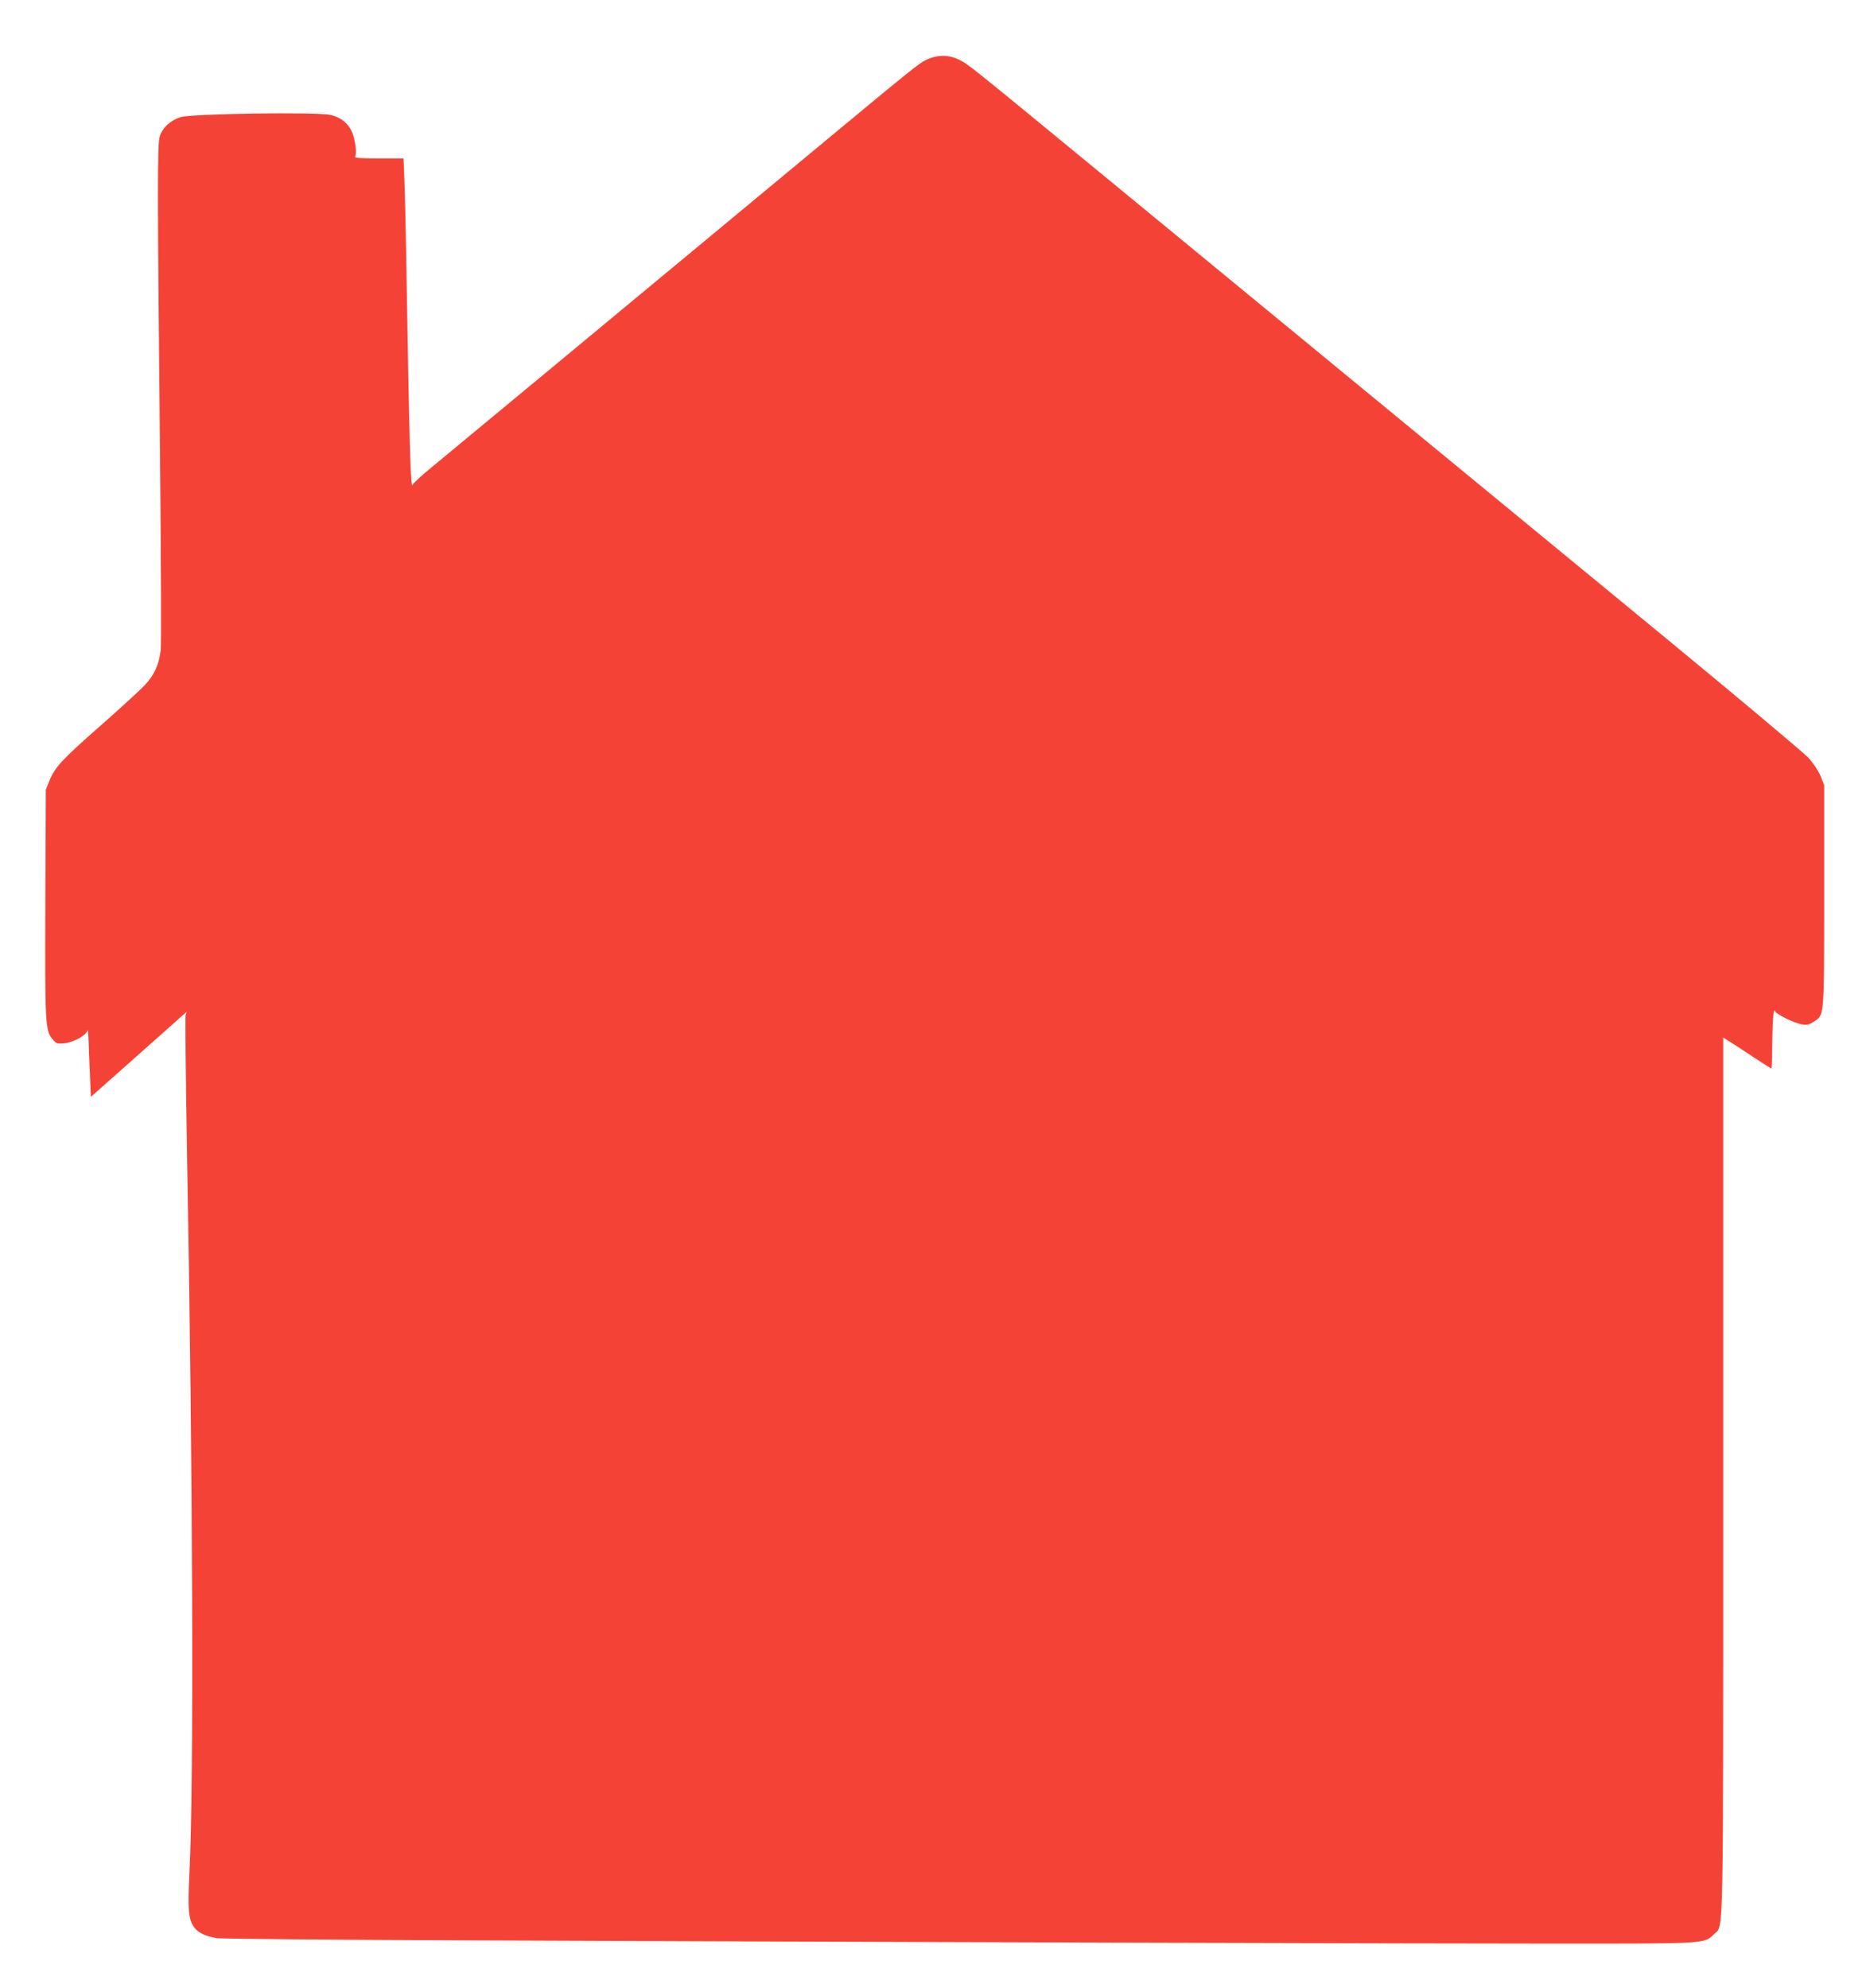
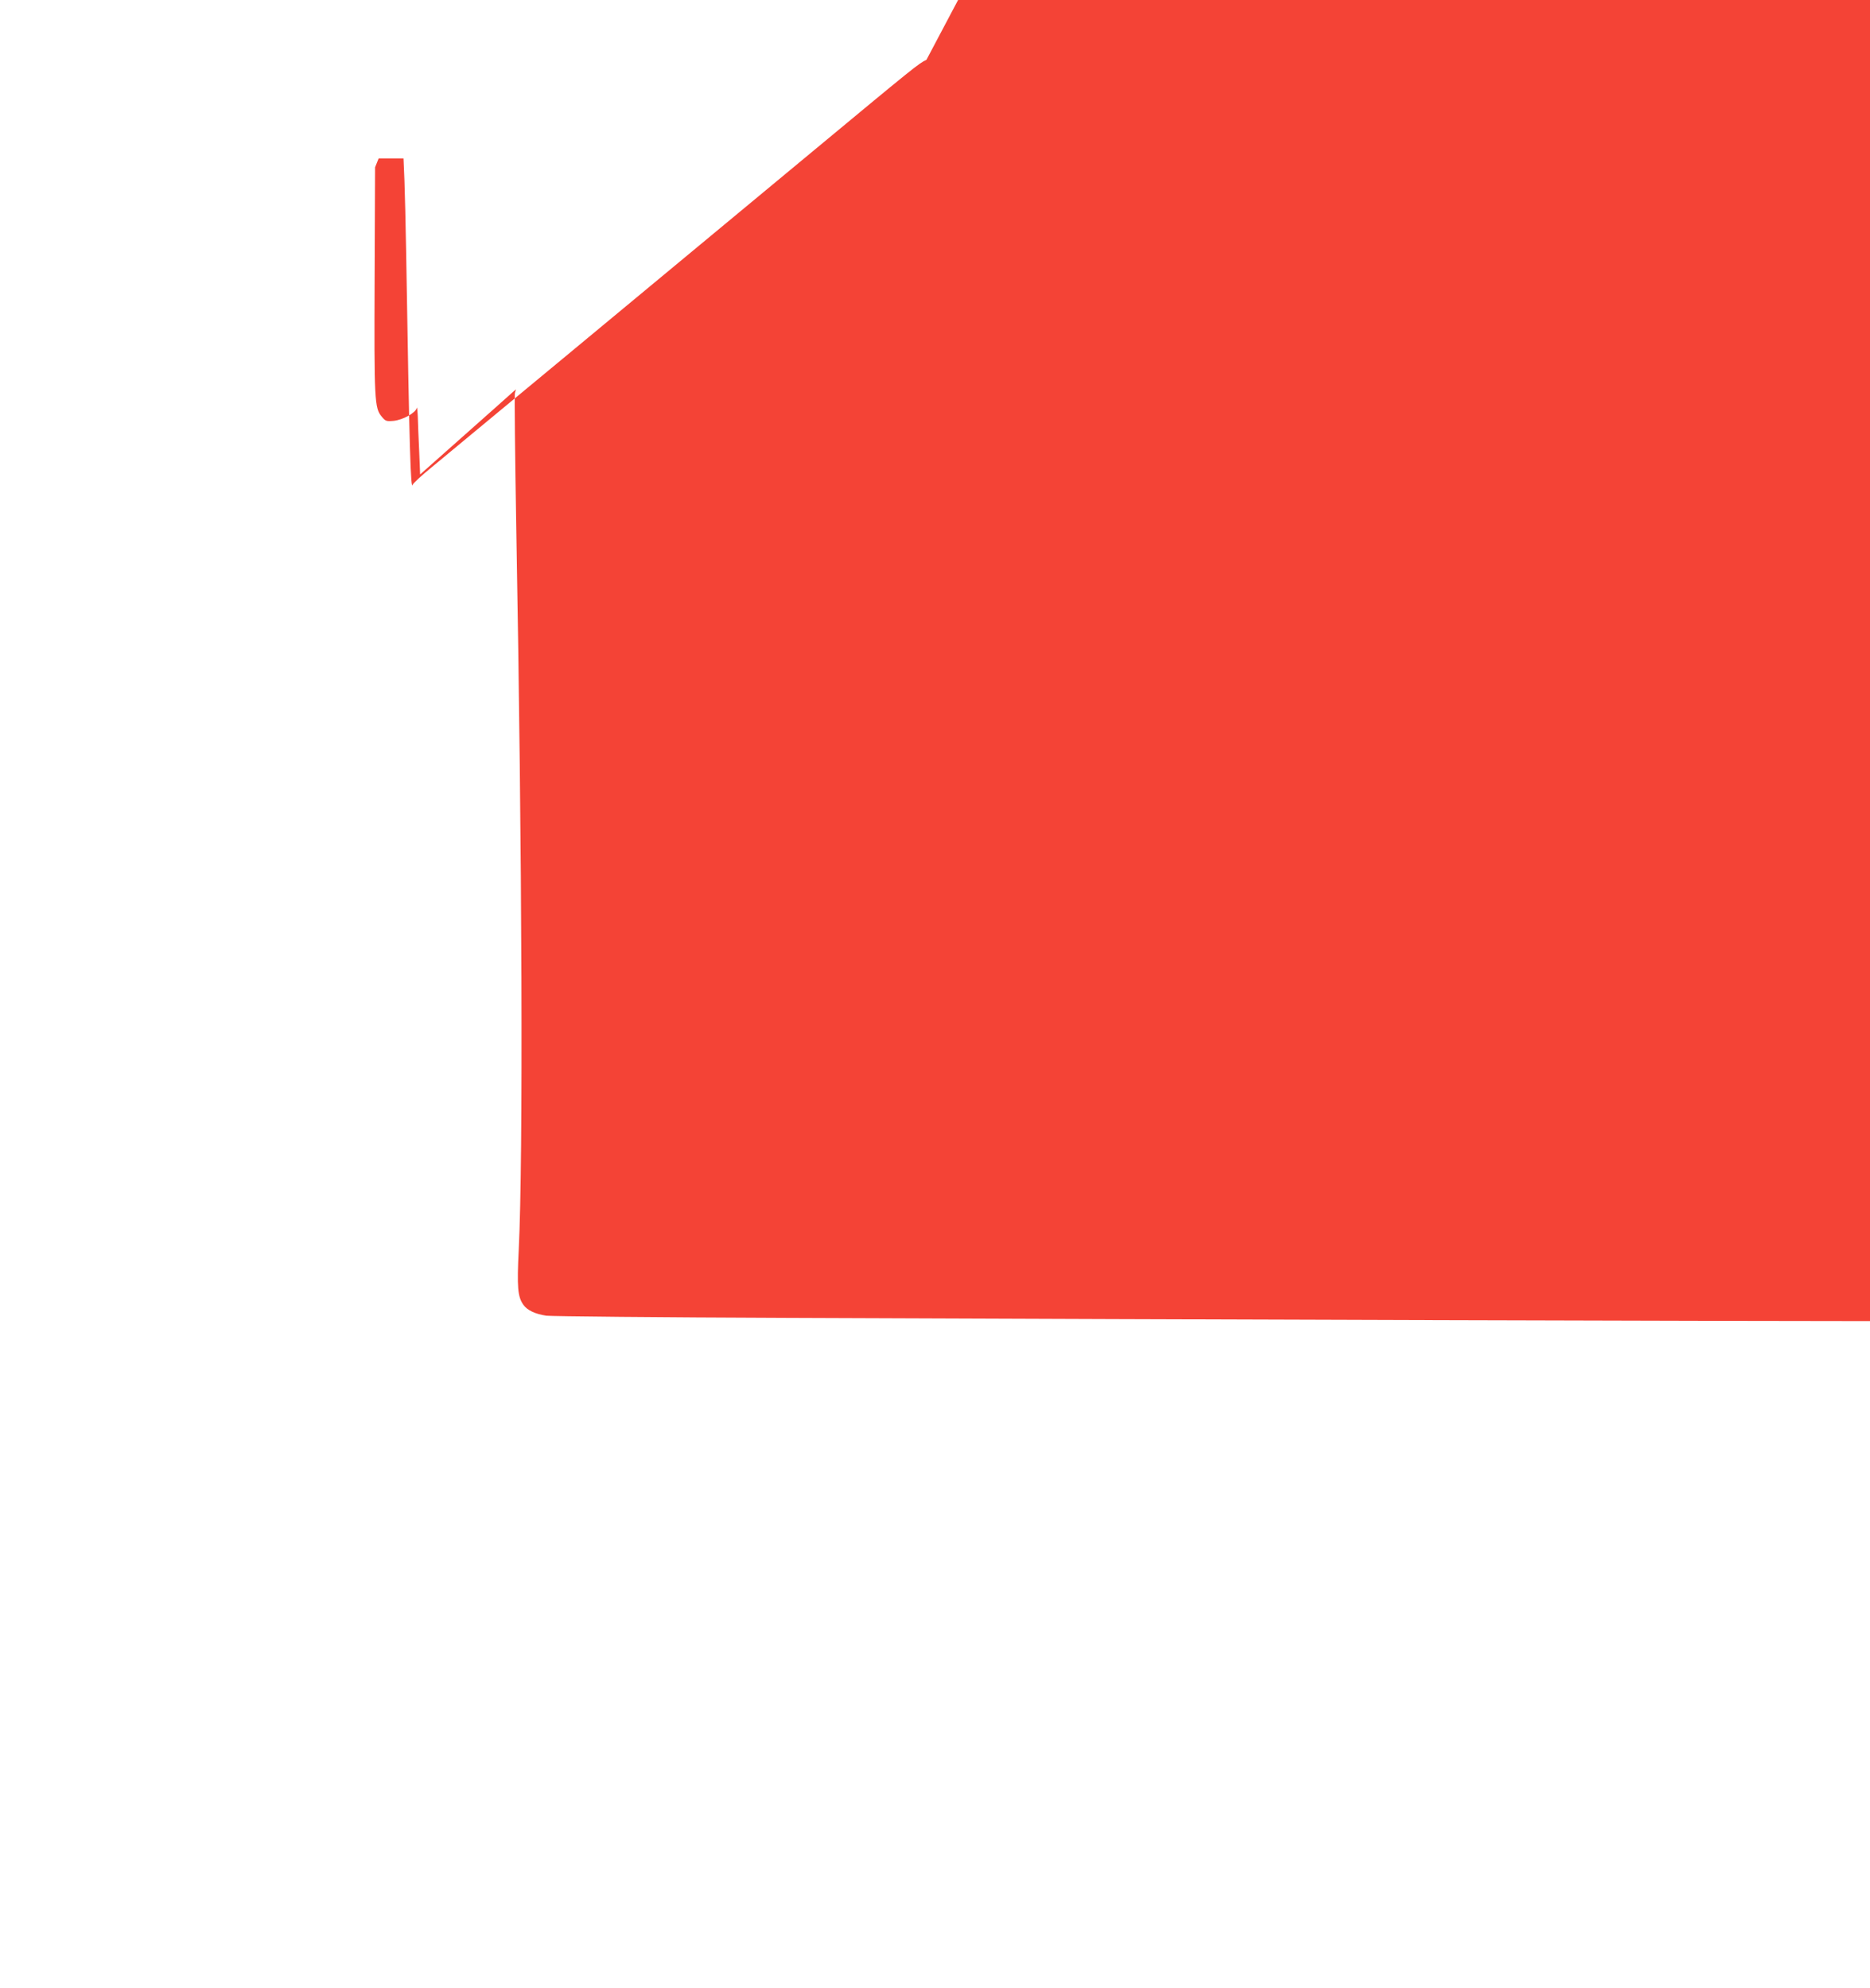
<svg xmlns="http://www.w3.org/2000/svg" version="1.0" width="1204pt" height="1280pt" viewBox="0 0 1204 1280" preserveAspectRatio="xMidYMid meet">
  <g transform="translate(0,1280) scale(0.1,-0.1)" fill="#f44336" stroke="none">
-     <path d="M5965 12415 c-53 -26 -63 -34 -780 -629 -1014 -842 -2297 -1905 -2406 -1995 -65 -53 -119 -103 -121 -111 -14 -49 -22 213 -43 1495 -3 176 -8 384 -11 463 l-6 142 -160 0 c-124 0 -157 3 -152 12 11 17 6 72 -11 134 -20 69 -73 118 -148 134 -87 20 -894 8 -964 -14 -66 -21 -117 -68 -135 -126 -15 -52 -15 -342 3 -2124 6 -616 8 -1147 4 -1179 -10 -94 -40 -161 -102 -228 -31 -33 -159 -150 -285 -261 -246 -216 -295 -268 -330 -356 l-23 -57 -3 -720 c-3 -781 -1 -831 46 -886 24 -29 29 -31 76 -27 60 6 143 52 149 83 2 11 5 -14 7 -55 1 -41 5 -142 9 -224 l6 -149 285 253 c157 139 295 262 308 274 l24 21 -7 -25 c-3 -14 1 -403 9 -865 38 -2099 45 -4067 16 -4648 -12 -244 -7 -305 30 -357 25 -35 75 -59 148 -70 31 -4 730 -11 1552 -14 2667 -11 6224 -21 7100 -21 941 0 923 -1 985 60 64 65 60 -146 60 2952 l0 2822 35 -22 c19 -11 88 -56 152 -99 65 -43 120 -78 123 -78 3 0 5 75 6 168 1 92 5 178 9 192 4 14 8 18 9 10 1 -19 127 -80 178 -87 29 -4 46 1 73 19 67 45 65 24 65 813 l0 710 -23 58 c-15 35 -45 81 -80 119 -31 33 -435 372 -897 753 -758 624 -1483 1220 -3640 2995 -880 724 -869 715 -929 745 -67 34 -142 33 -211 0z" />
+     <path d="M5965 12415 c-53 -26 -63 -34 -780 -629 -1014 -842 -2297 -1905 -2406 -1995 -65 -53 -119 -103 -121 -111 -14 -49 -22 213 -43 1495 -3 176 -8 384 -11 463 l-6 142 -160 0 l-23 -57 -3 -720 c-3 -781 -1 -831 46 -886 24 -29 29 -31 76 -27 60 6 143 52 149 83 2 11 5 -14 7 -55 1 -41 5 -142 9 -224 l6 -149 285 253 c157 139 295 262 308 274 l24 21 -7 -25 c-3 -14 1 -403 9 -865 38 -2099 45 -4067 16 -4648 -12 -244 -7 -305 30 -357 25 -35 75 -59 148 -70 31 -4 730 -11 1552 -14 2667 -11 6224 -21 7100 -21 941 0 923 -1 985 60 64 65 60 -146 60 2952 l0 2822 35 -22 c19 -11 88 -56 152 -99 65 -43 120 -78 123 -78 3 0 5 75 6 168 1 92 5 178 9 192 4 14 8 18 9 10 1 -19 127 -80 178 -87 29 -4 46 1 73 19 67 45 65 24 65 813 l0 710 -23 58 c-15 35 -45 81 -80 119 -31 33 -435 372 -897 753 -758 624 -1483 1220 -3640 2995 -880 724 -869 715 -929 745 -67 34 -142 33 -211 0z" />
  </g>
</svg>